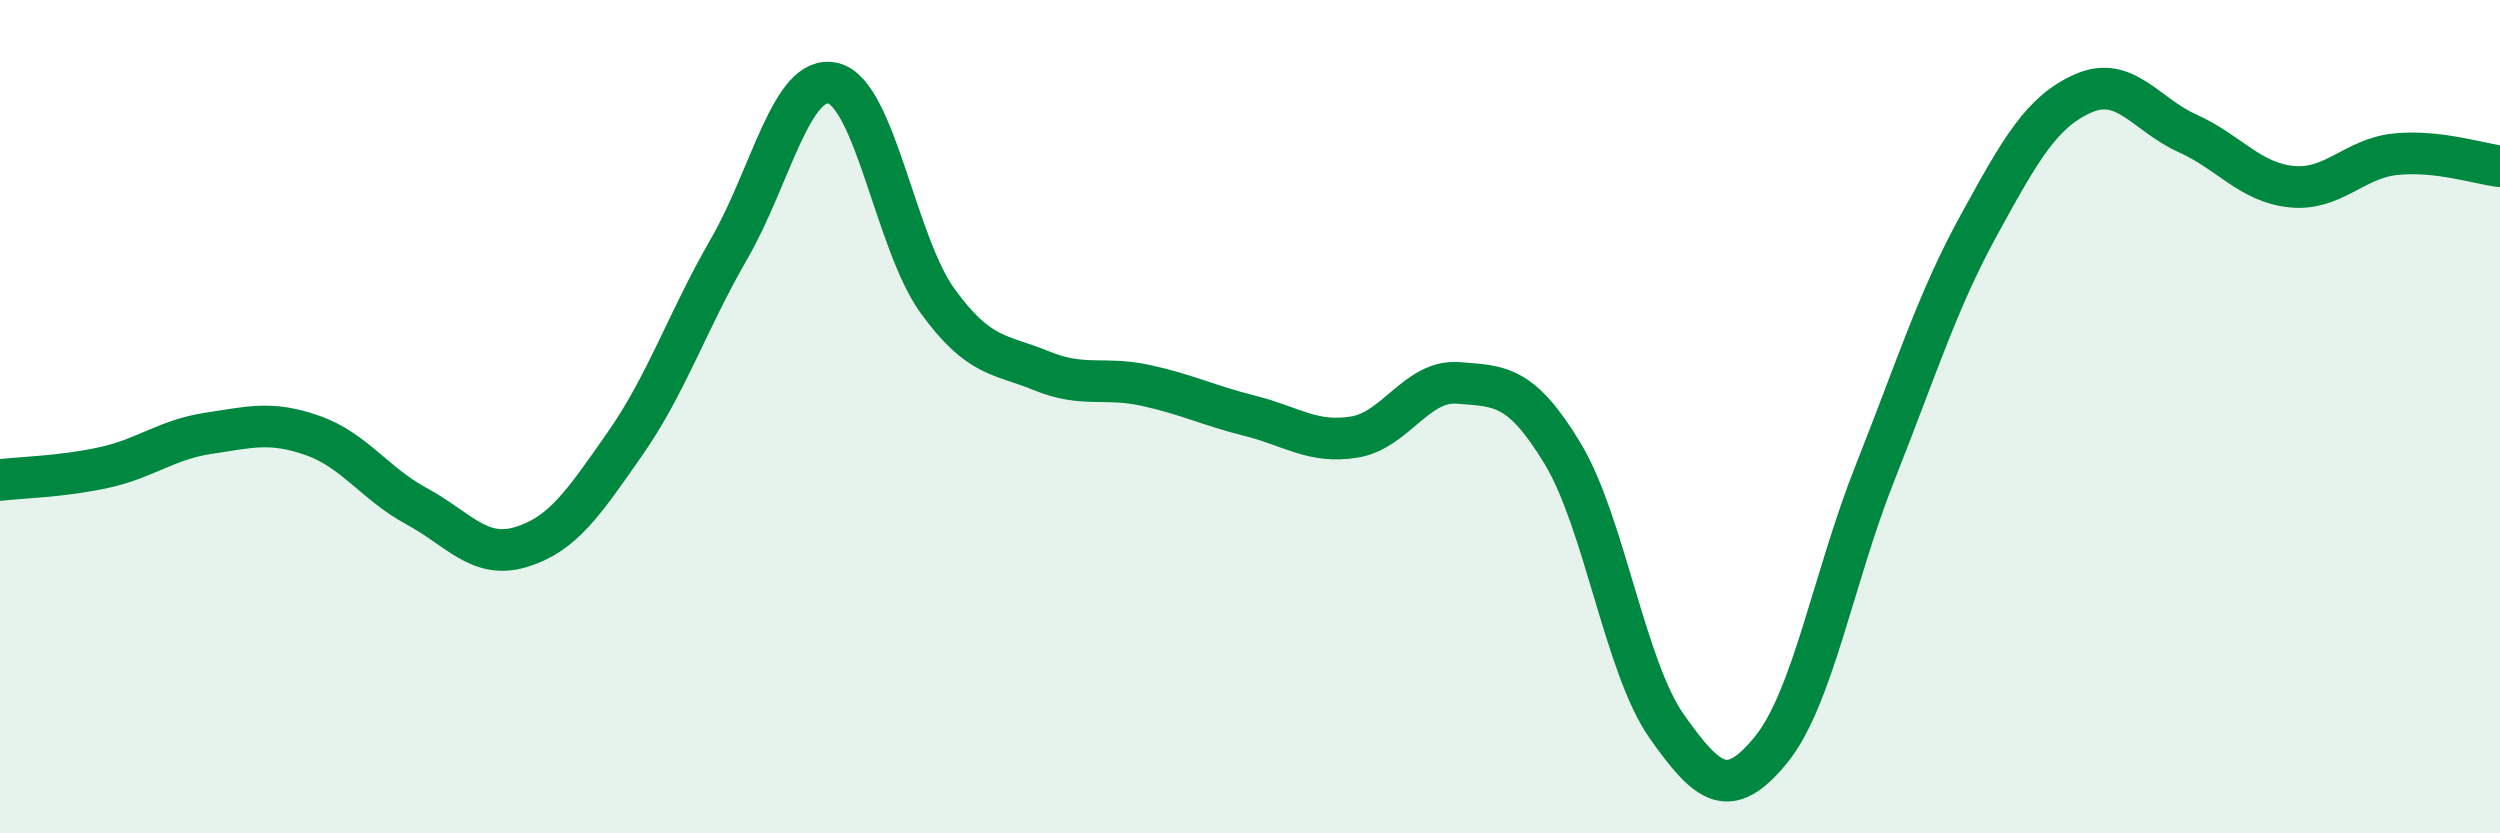
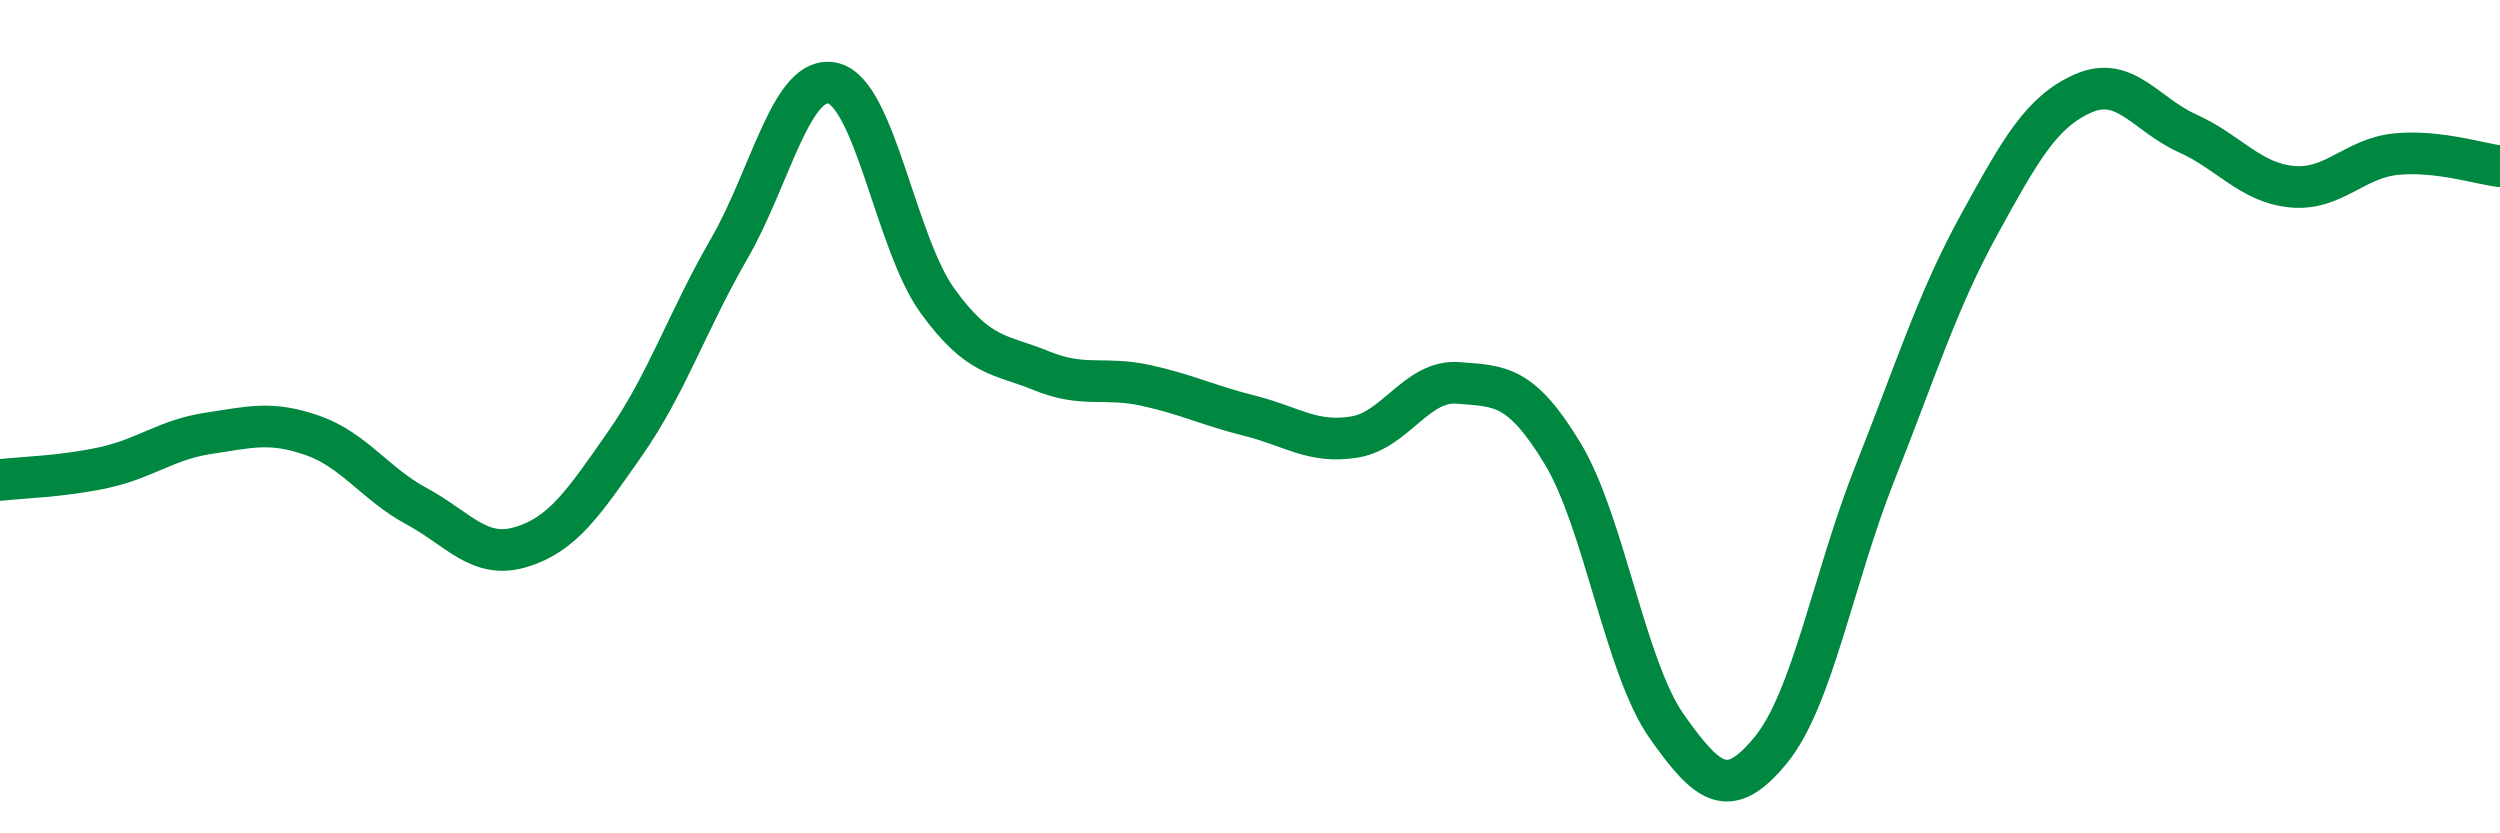
<svg xmlns="http://www.w3.org/2000/svg" width="60" height="20" viewBox="0 0 60 20">
-   <path d="M 0,11.52 C 0.5,11.46 1.5,11.44 2.5,11.22 C 3.5,11 4,10.55 5,10.4 C 6,10.25 6.5,10.1 7.5,10.45 C 8.5,10.8 9,11.61 10,12.15 C 11,12.69 11.5,13.43 12.5,13.13 C 13.5,12.83 14,12.08 15,10.65 C 16,9.22 16.5,7.7 17.5,5.97 C 18.5,4.24 19,1.75 20,2 C 21,2.25 21.5,5.84 22.5,7.22 C 23.5,8.6 24,8.49 25,8.9 C 26,9.31 26.5,9.03 27.5,9.25 C 28.5,9.47 29,9.73 30,9.98 C 31,10.23 31.5,10.65 32.5,10.49 C 33.5,10.33 34,9.11 35,9.19 C 36,9.27 36.5,9.23 37.5,10.88 C 38.5,12.53 39,16.01 40,17.43 C 41,18.85 41.5,19.22 42.5,18 C 43.5,16.78 44,13.87 45,11.35 C 46,8.83 46.5,7.21 47.5,5.39 C 48.5,3.57 49,2.68 50,2.24 C 51,1.8 51.5,2.75 52.5,3.2 C 53.5,3.65 54,4.38 55,4.48 C 56,4.58 56.5,3.8 57.5,3.7 C 58.5,3.6 59.5,3.93 60,3.99L60 20L0 20Z" fill="#008740" opacity="0.1" stroke-linecap="round" stroke-linejoin="round" />
  <path d="M 0,11.52 C 0.5,11.46 1.5,11.44 2.5,11.22 C 3.5,11 4,10.55 5,10.4 C 6,10.25 6.5,10.1 7.5,10.45 C 8.5,10.8 9,11.61 10,12.15 C 11,12.69 11.5,13.43 12.5,13.13 C 13.5,12.83 14,12.08 15,10.65 C 16,9.22 16.5,7.7 17.5,5.97 C 18.5,4.24 19,1.75 20,2 C 21,2.25 21.5,5.84 22.5,7.22 C 23.5,8.6 24,8.49 25,8.9 C 26,9.31 26.5,9.03 27.5,9.25 C 28.5,9.47 29,9.73 30,9.98 C 31,10.23 31.5,10.65 32.5,10.49 C 33.5,10.33 34,9.11 35,9.19 C 36,9.27 36.5,9.23 37.5,10.88 C 38.5,12.53 39,16.01 40,17.43 C 41,18.85 41.5,19.22 42.5,18 C 43.5,16.78 44,13.87 45,11.35 C 46,8.83 46.5,7.21 47.5,5.39 C 48.5,3.57 49,2.68 50,2.24 C 51,1.8 51.5,2.75 52.5,3.2 C 53.5,3.65 54,4.38 55,4.48 C 56,4.58 56.5,3.8 57.5,3.7 C 58.5,3.6 59.5,3.93 60,3.99" stroke="#008740" stroke-width="1" fill="none" stroke-linecap="round" stroke-linejoin="round" />
</svg>